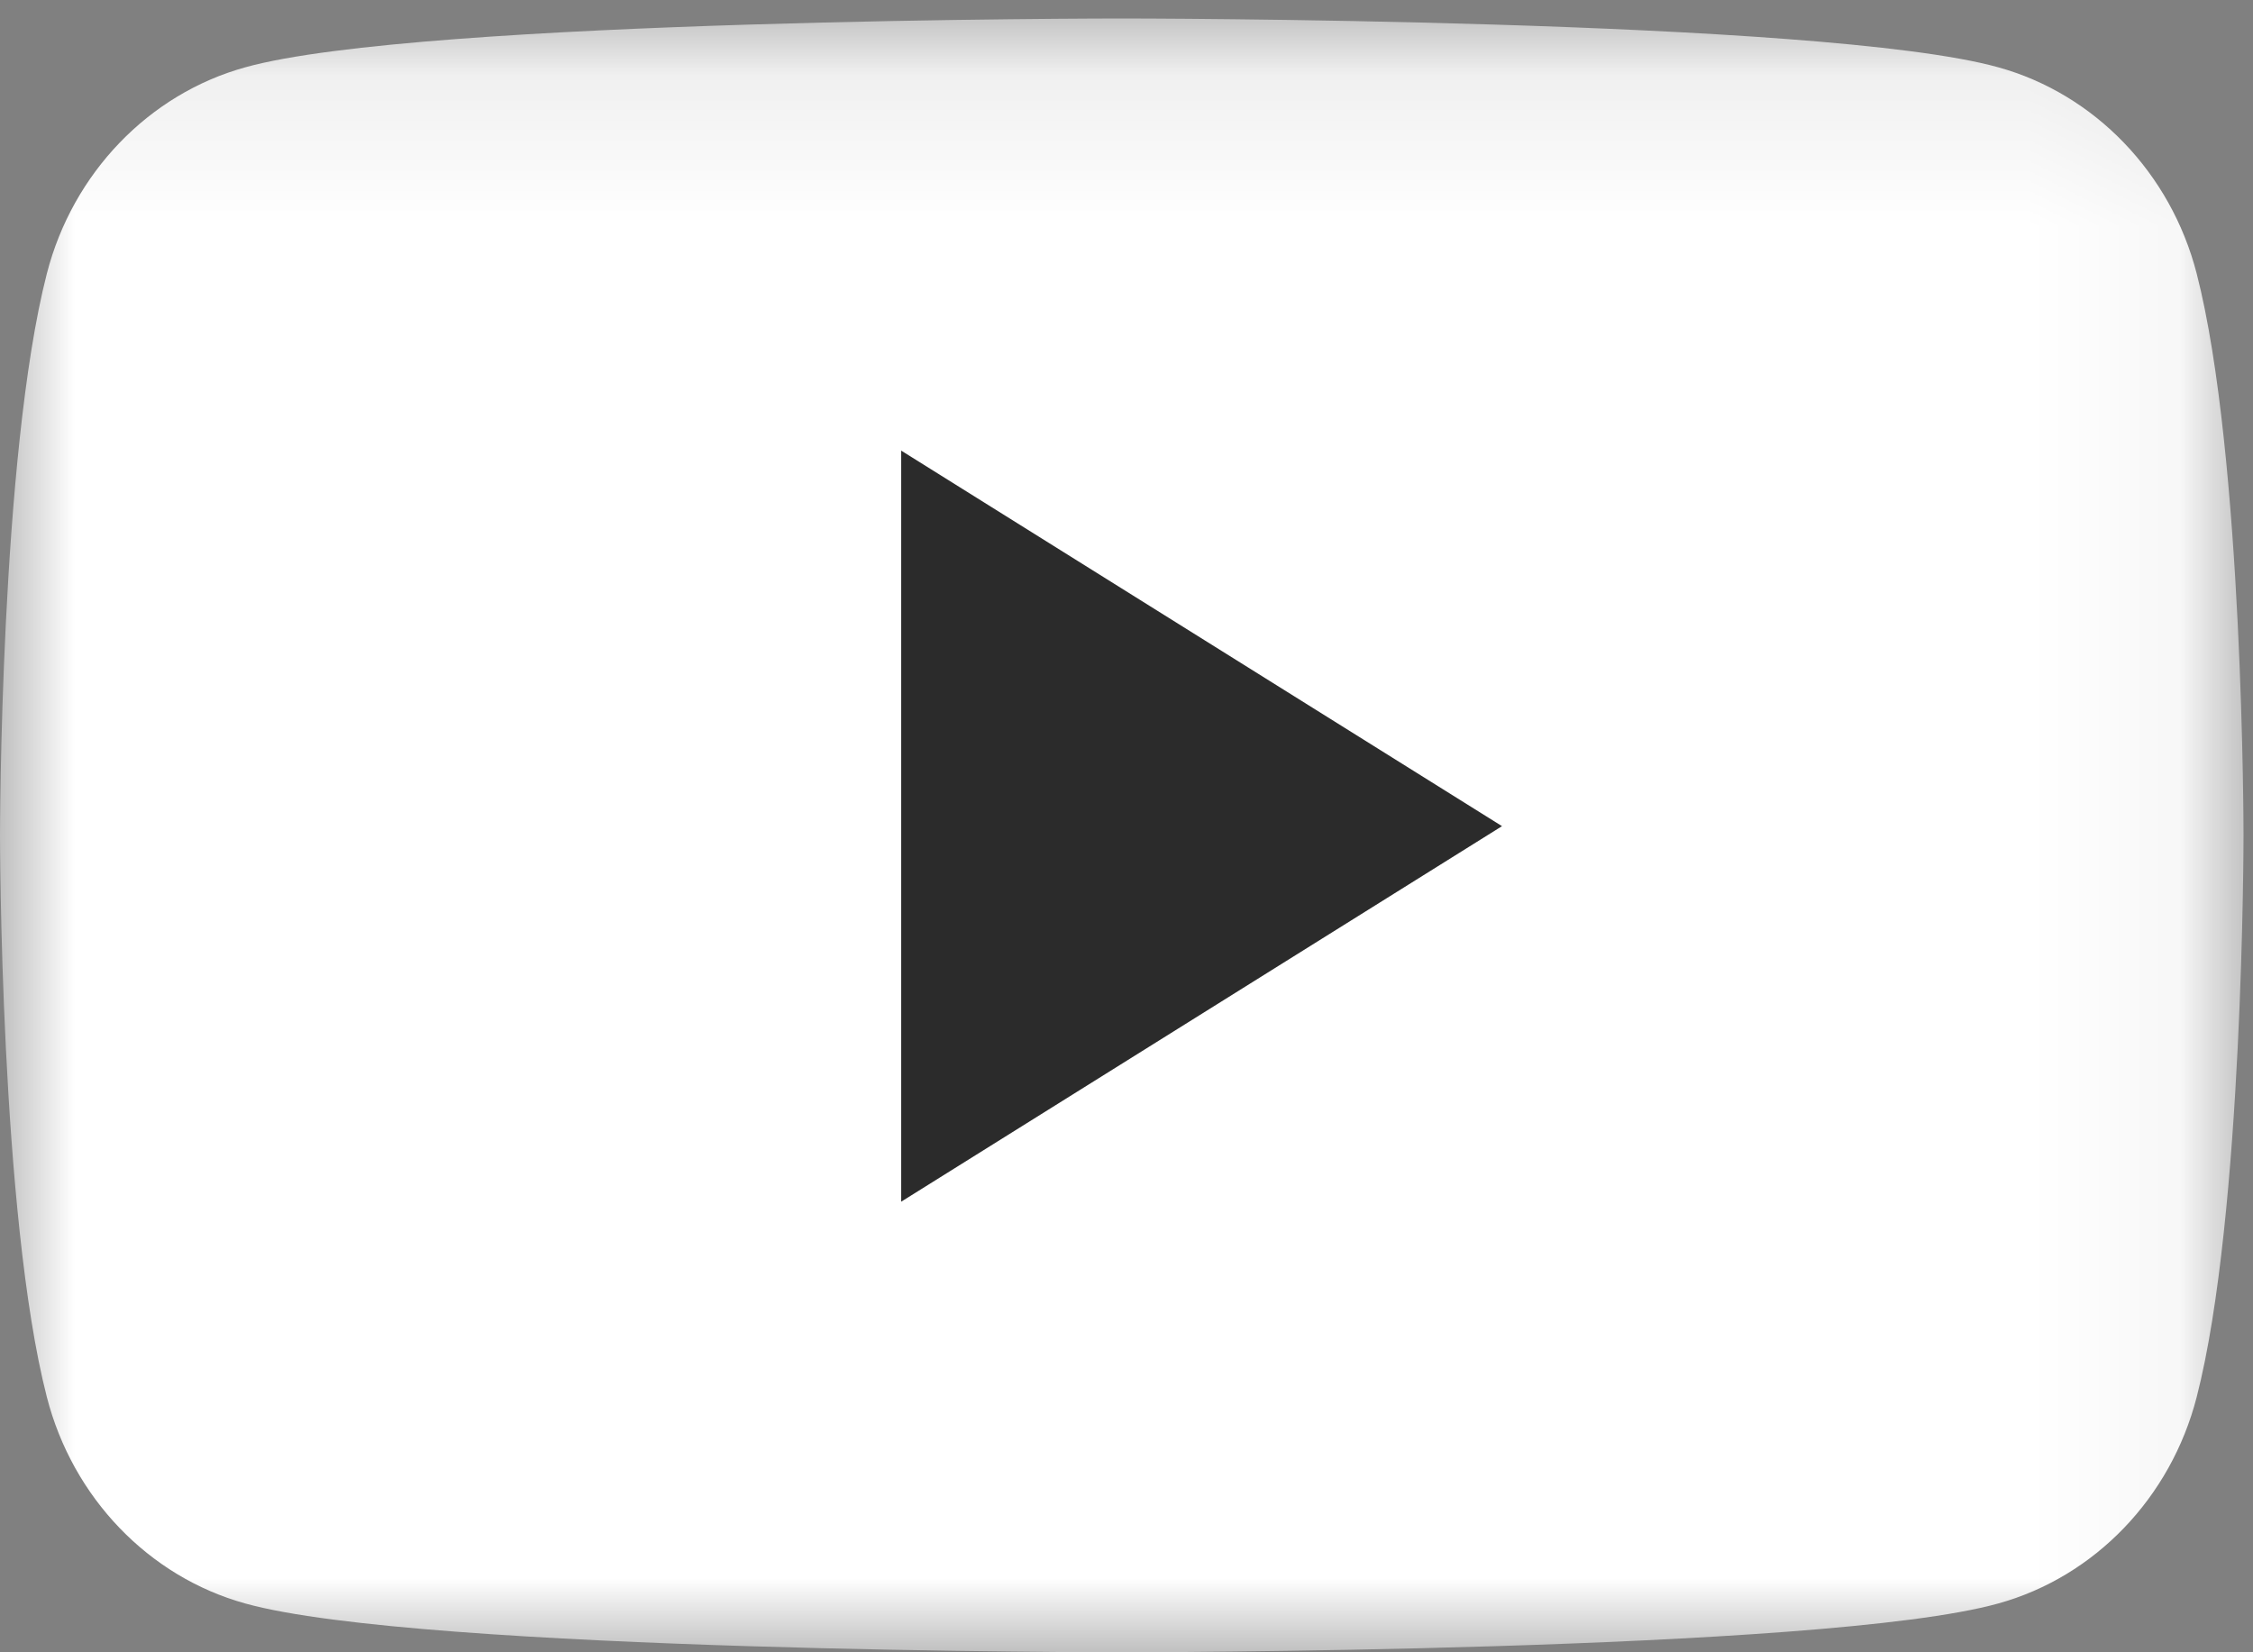
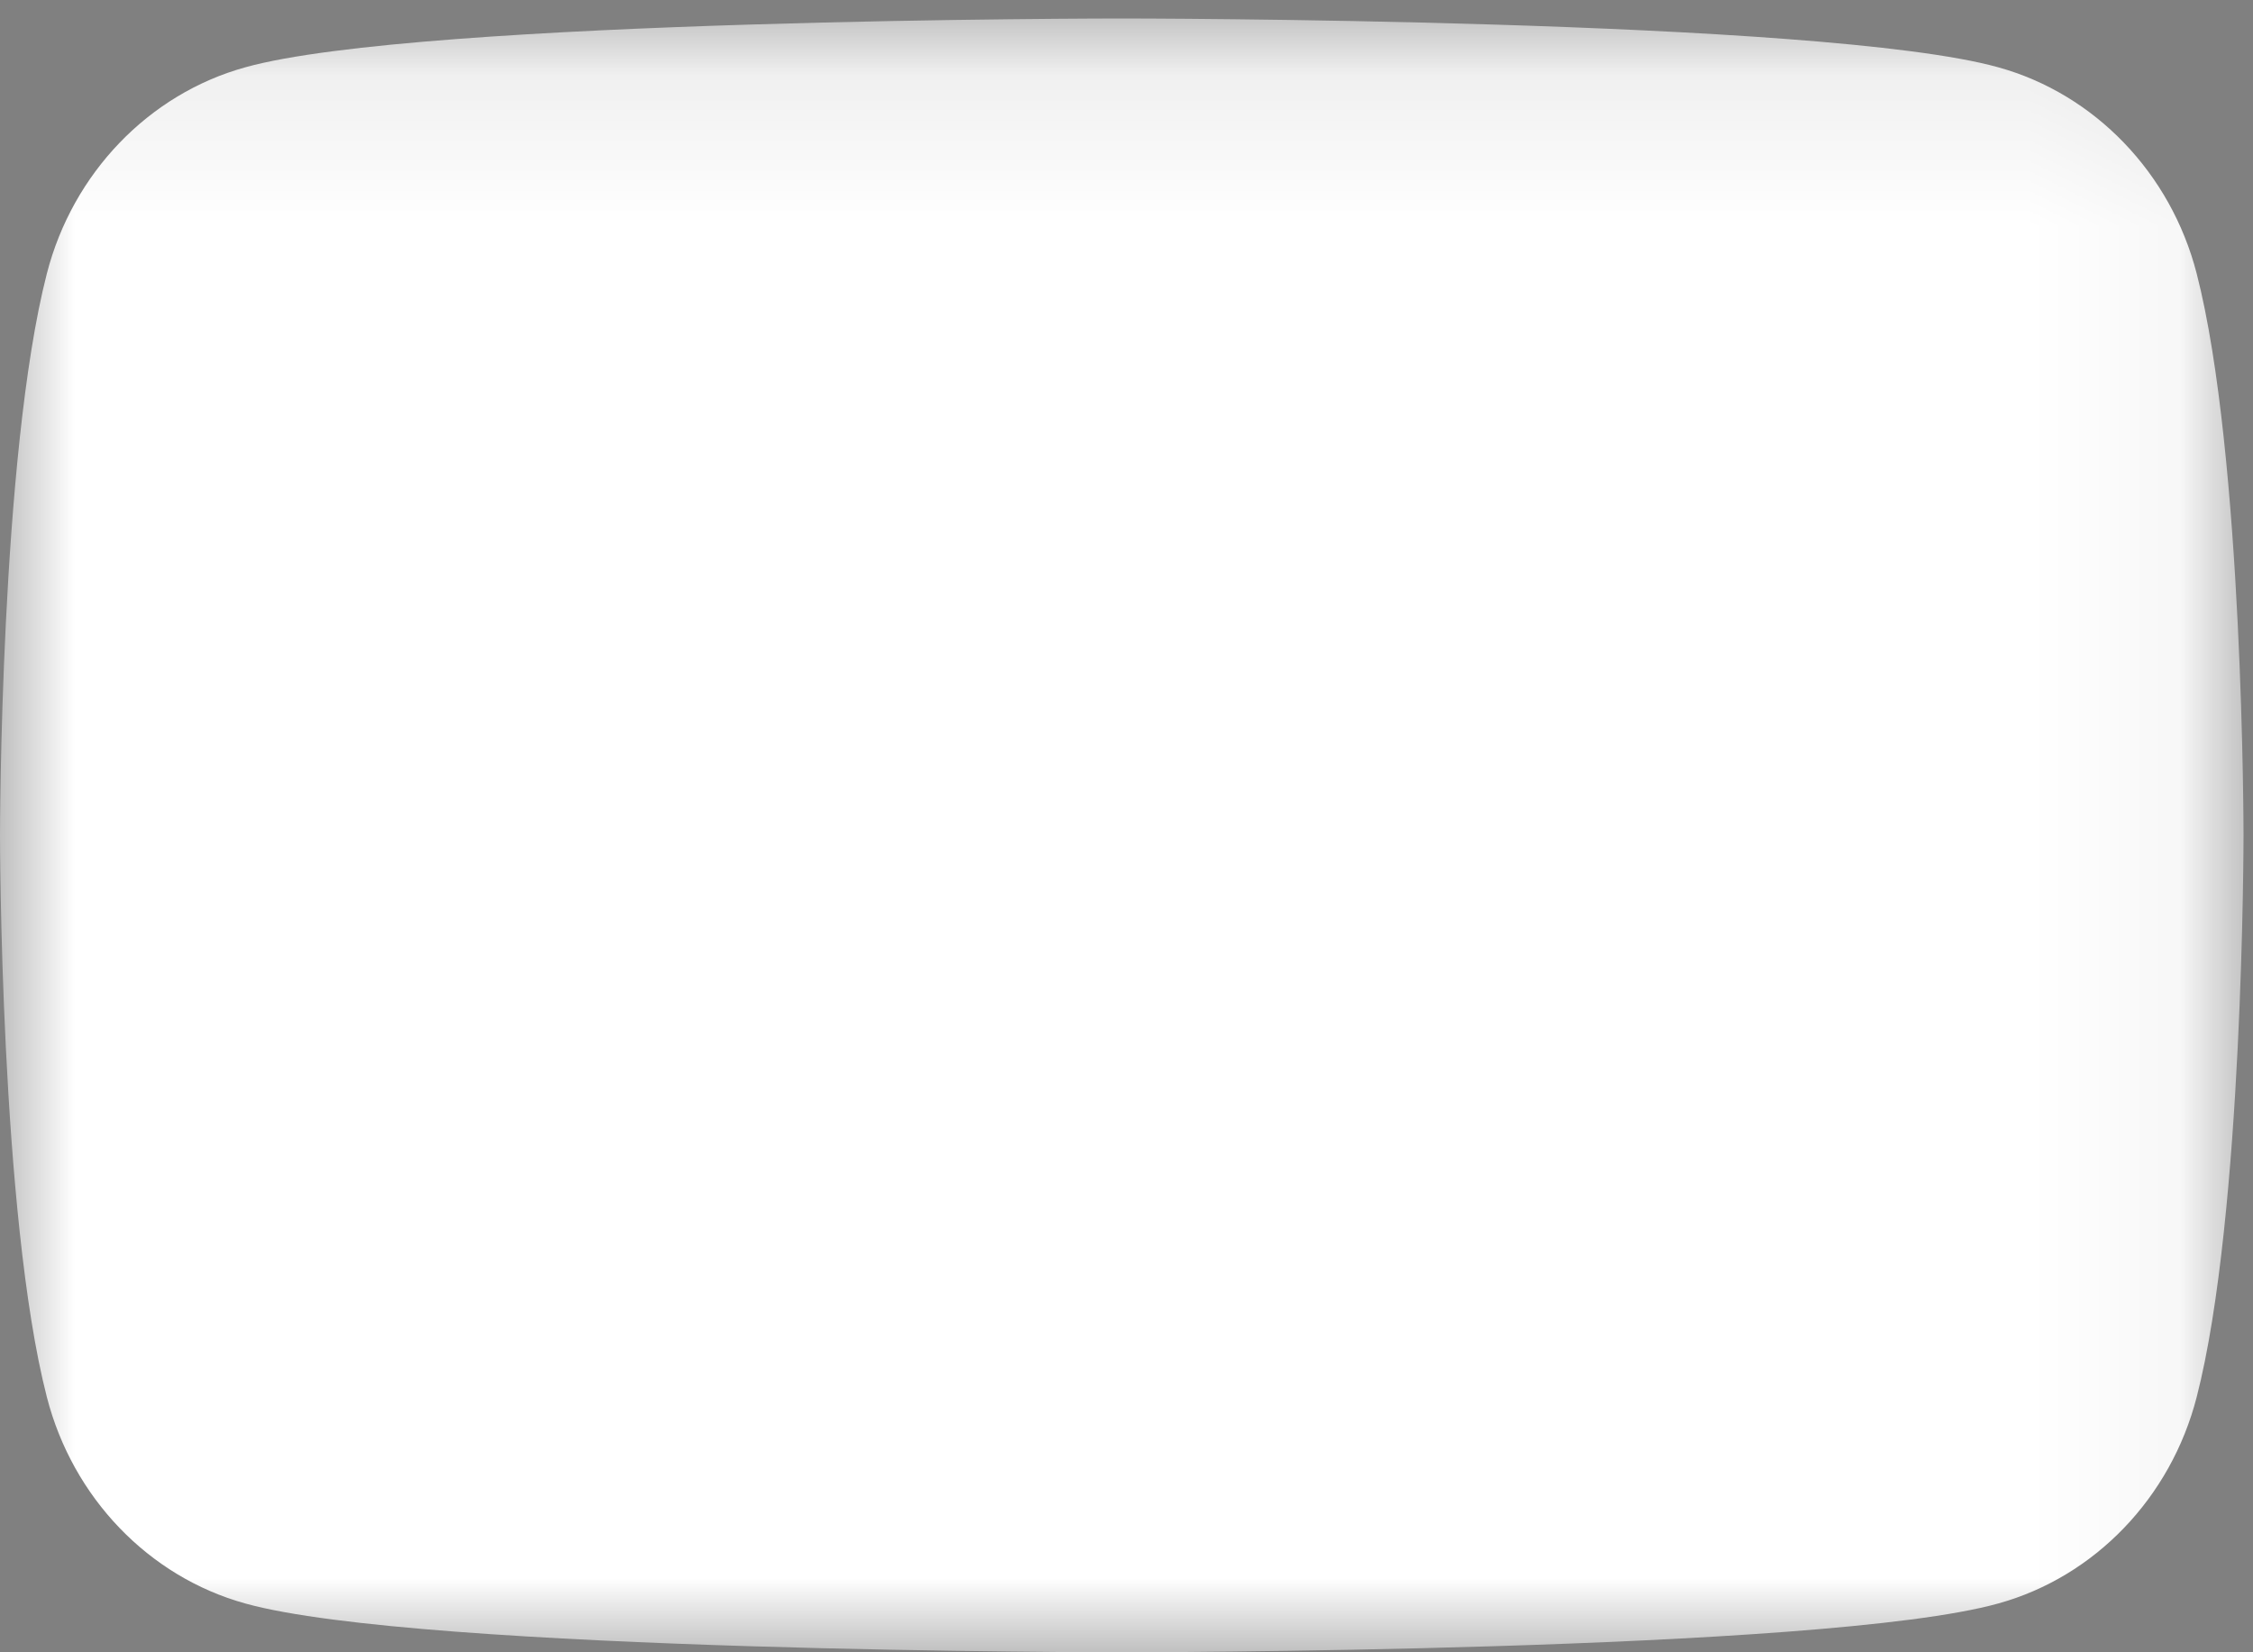
<svg xmlns="http://www.w3.org/2000/svg" xmlns:xlink="http://www.w3.org/1999/xlink" width="15px" height="11px" viewBox="0 0 15 11" version="1.1">
  <rect x="0" y="0" width="15" height="11" fill="#808080" stroke="none" />
  <title>ICON YOUTUBE</title>
  <desc>Created with Sketch.</desc>
  <defs>
    <polygon id="path-1" points="4.91803279e-05 0.123 14.937 0.123 14.937 11 4.91803279e-05 11" />
  </defs>
  <g id="Page-1" stroke="none" stroke-width="1" fill="none" fill-rule="evenodd">
    <g id="HOME-DESKTOP-//-PRE-ORDER" transform="translate(-1640, -7110)">
      <g id="FOOTER-Copy" transform="translate(0, 6977)">
        <g id="CONTENU" transform="translate(258, 87)">
          <g id="TEXTE-Copy">
            <g id="COLONNE-3" transform="translate(1266, 0)">
              <g id="ICON-YOUTUBE" transform="translate(116, 46)">
                <g id="Page-1">
                  <g id="Group-3">
                    <mask id="mask-2" fill="white">
                      <use xlink:href="#path-1" />
                    </mask>
                    <g id="Clip-2" />
                    <path d="M14.625,1.821 C14.453,1.153 13.947,0.626 13.304,0.448 C12.139,0.123 7.468,0.123 7.468,0.123 C7.468,0.123 2.798,0.123 1.633,0.448 C0.99,0.626 0.484,1.153 0.312,1.821 C4.91803279e-05,3.033 4.91803279e-05,5.561 4.91803279e-05,5.561 C4.91803279e-05,5.561 4.91803279e-05,8.09 0.312,9.301 C0.484,9.97 0.99,10.497 1.633,10.675 C2.798,11 7.468,11 7.468,11 C7.468,11 12.139,11 13.304,10.675 C13.947,10.497 14.453,9.97 14.625,9.301 C14.937,8.09 14.937,5.561 14.937,5.561 C14.937,5.561 14.937,3.033 14.625,1.821" id="Fill-1" fill="white" mask="url(#mask-2)" />
                  </g>
-                   <polygon id="Fill-4" fill="#2b2b2b" points="6 8 6 3 10 5.5" />
                </g>
              </g>
            </g>
          </g>
        </g>
      </g>
    </g>
  </g>
</svg>